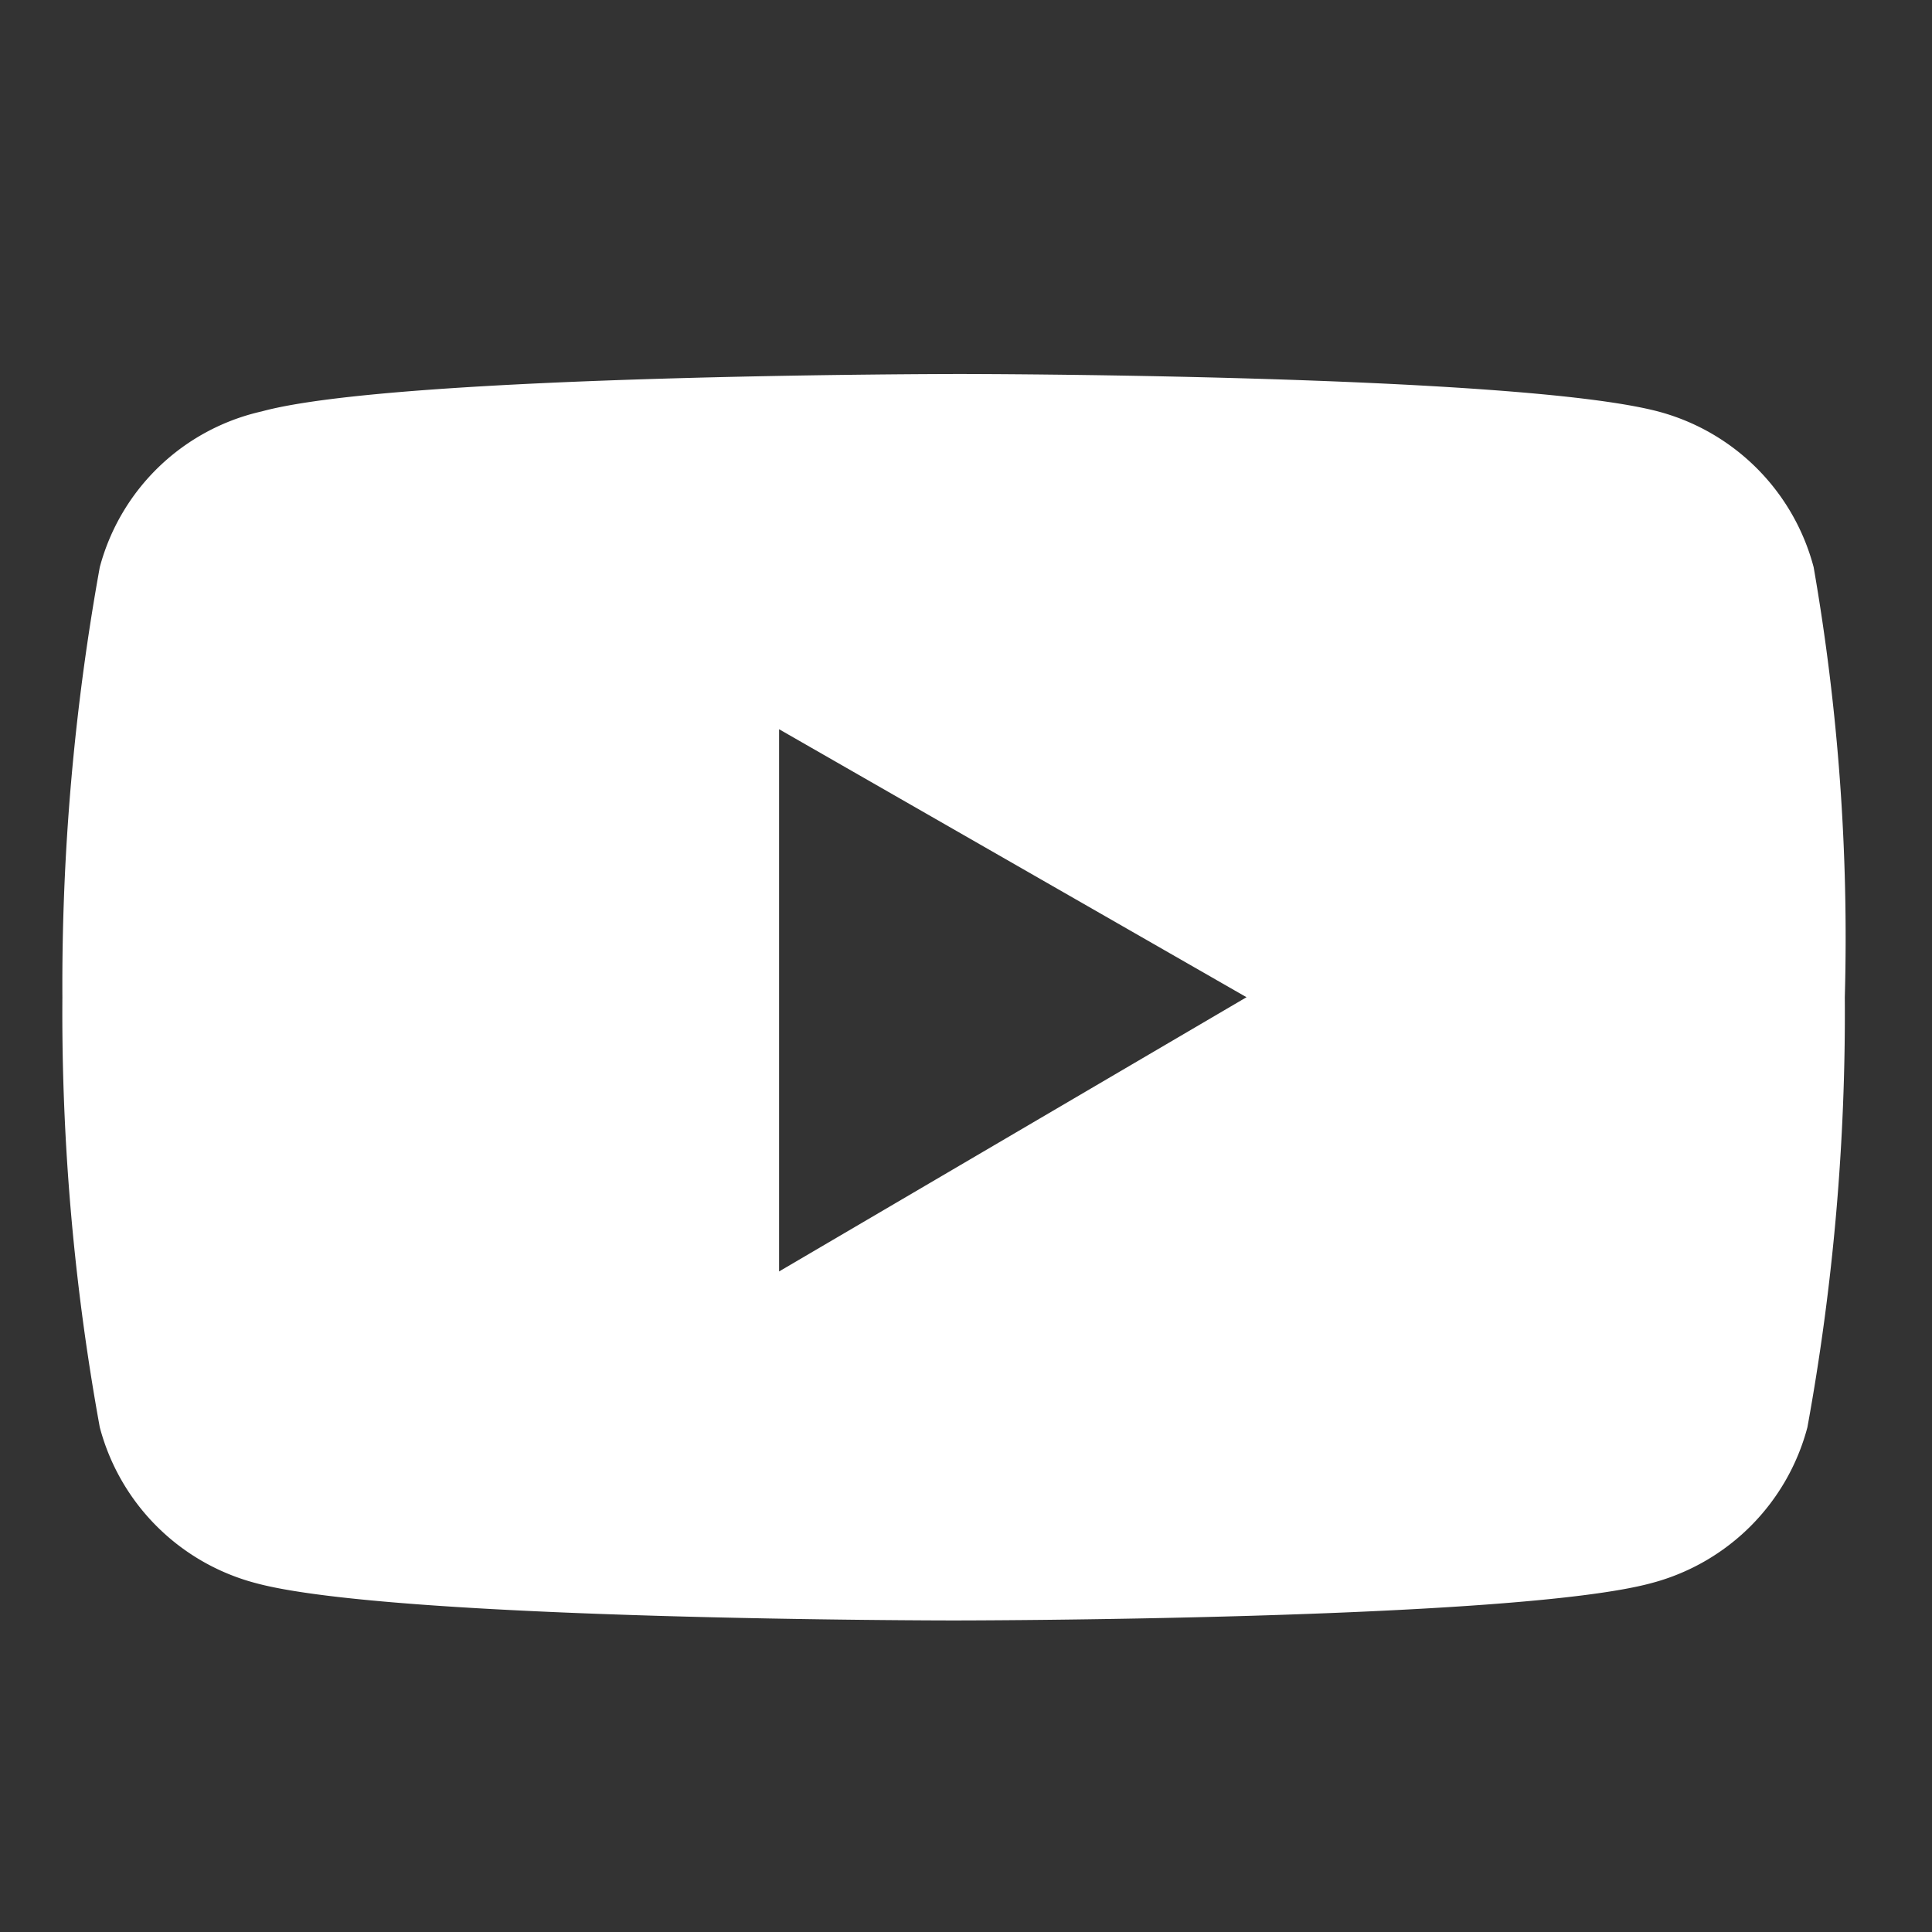
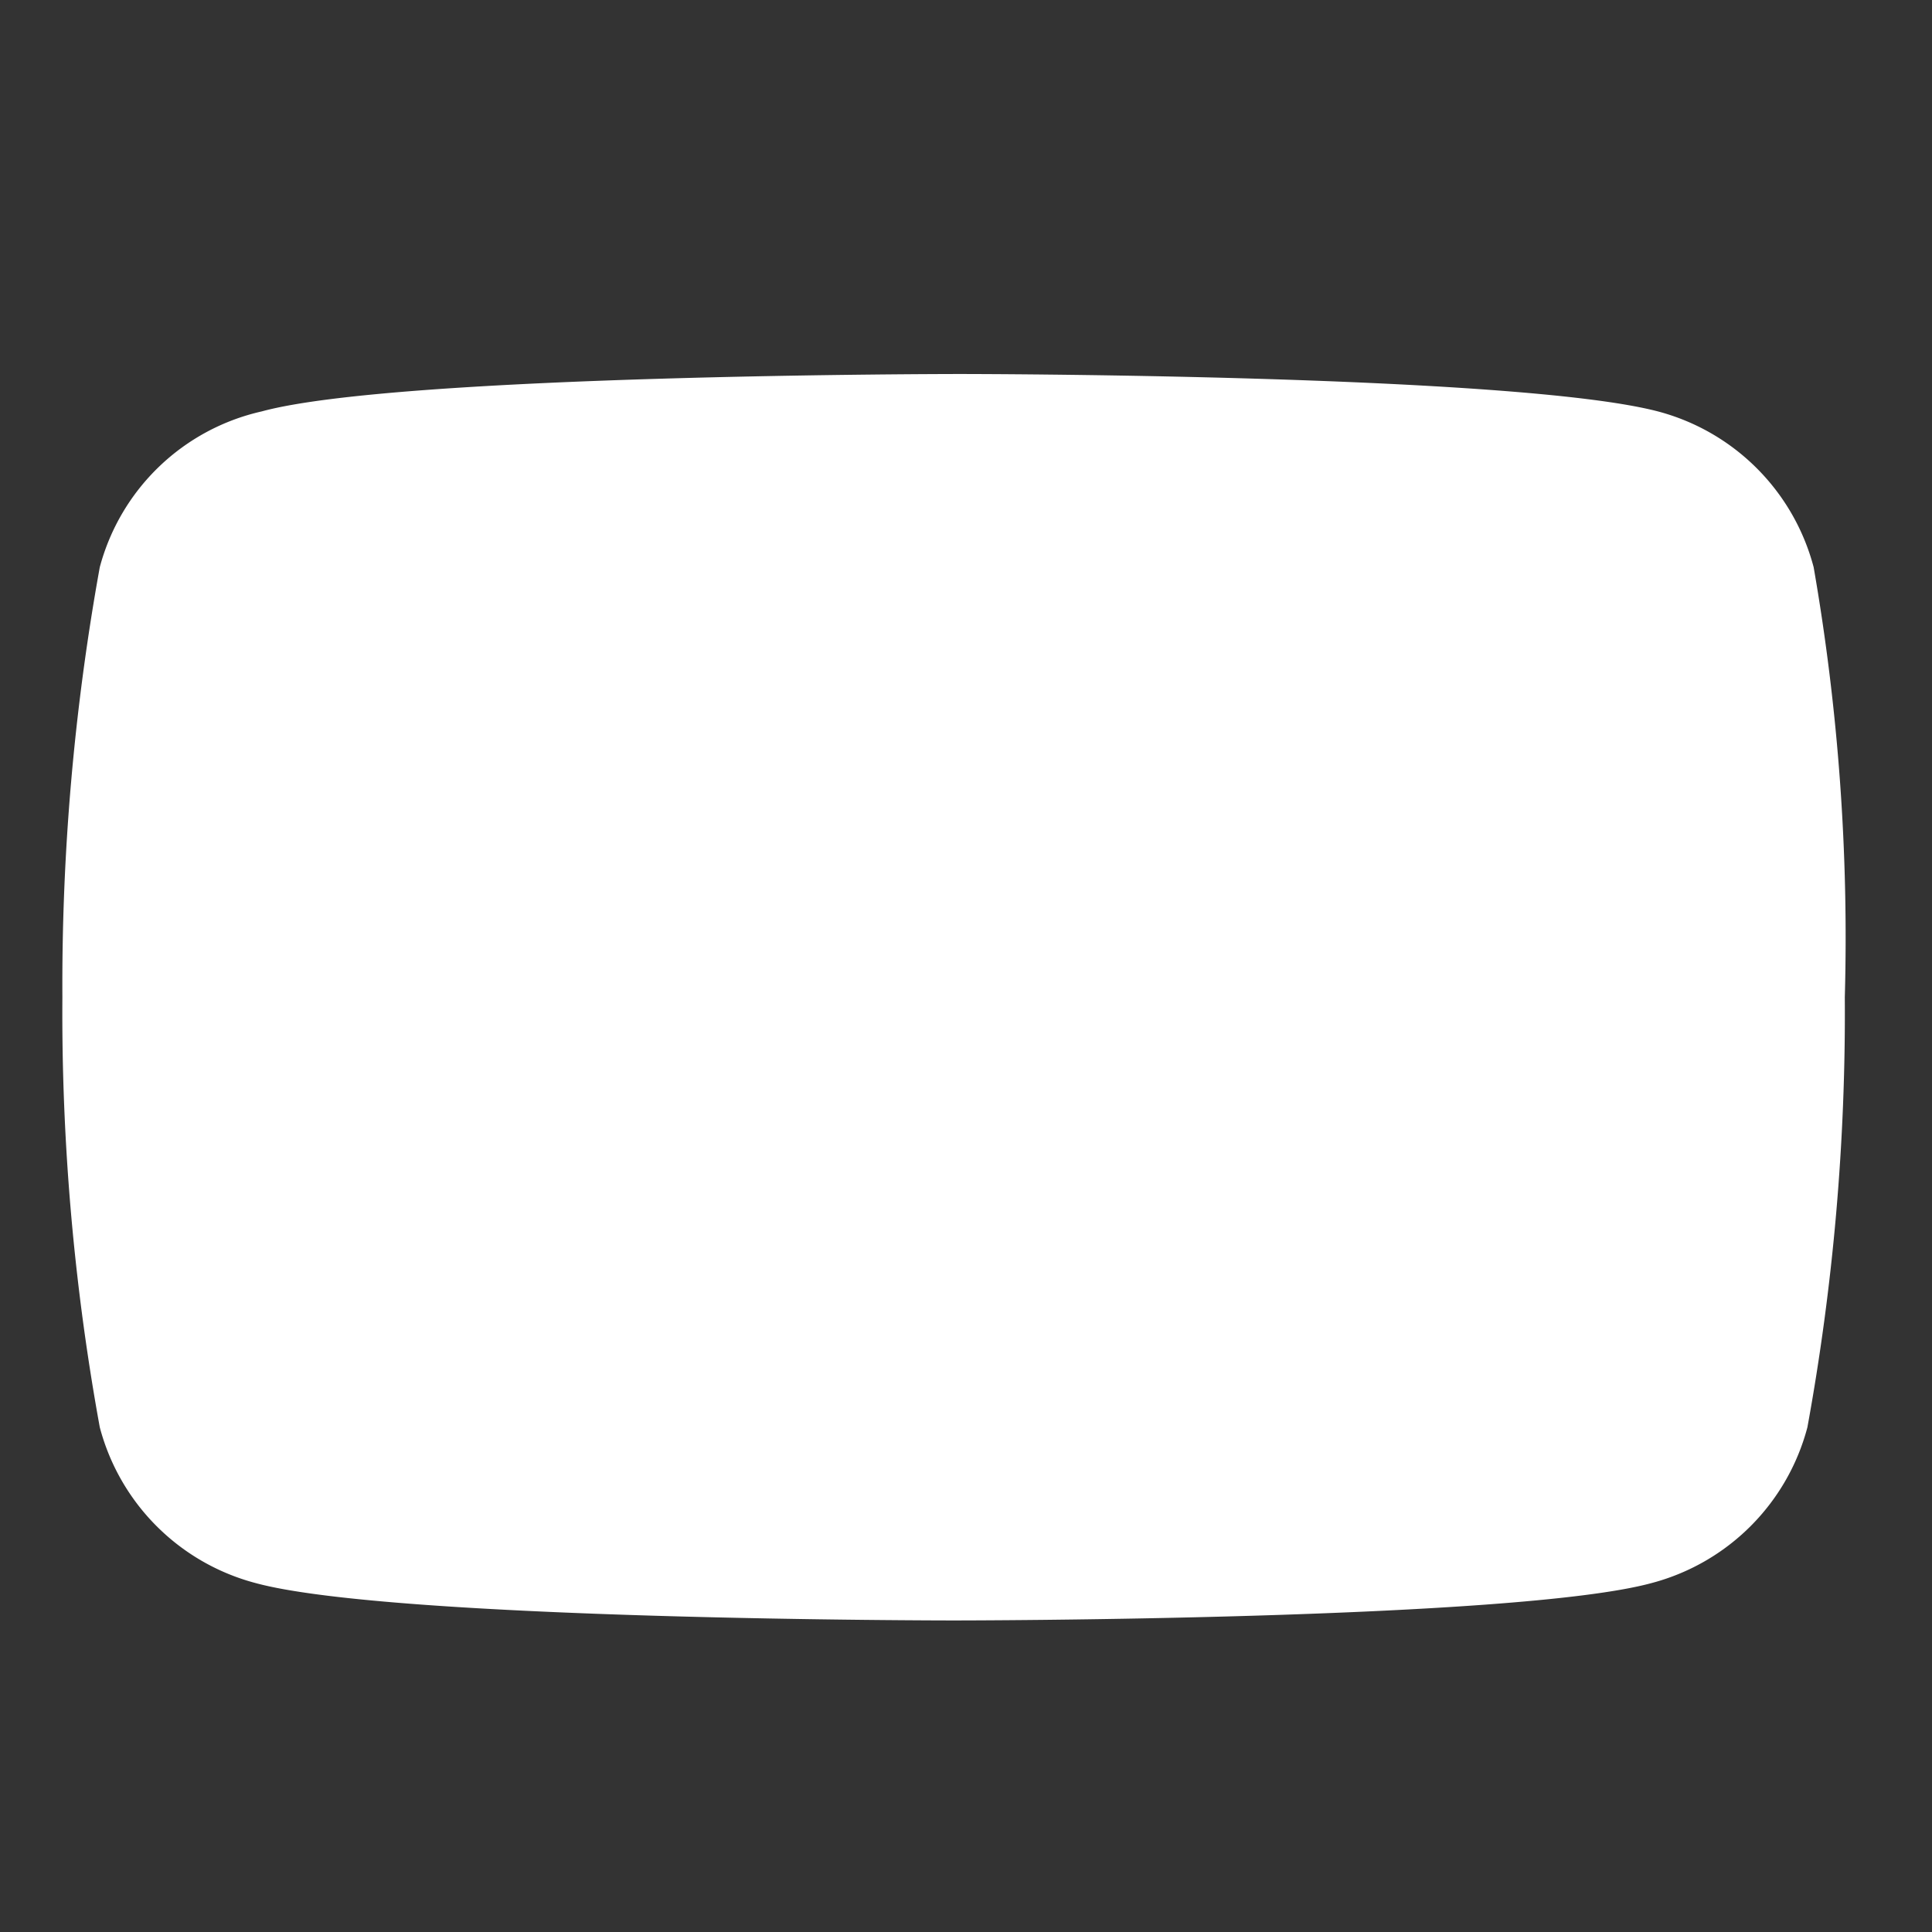
<svg xmlns="http://www.w3.org/2000/svg" viewBox="0 0 31 31">
  <rect x="0" y="0" width="31" height="31" fill="#333333" stroke="none" />
-   <path fill="none" d="M0 0h31v31H0z" />
-   <path d="M29.101 9.101a3.512 3.512 0 0 0-2.5-2.5c-2.3-.6-11.2-.6-11.2-.6s-9 0-11.2.6a3.482 3.482 0 0 0-2.6 2.5 37.624 37.624 0 0 0-.6 6.9 37.037 37.037 0 0 0 .6 6.9 3.512 3.512 0 0 0 2.5 2.5c2.2.6 11.2.6 11.2.6s9 0 11.2-.6a3.512 3.512 0 0 0 2.5-2.5 37.037 37.037 0 0 0 .6-6.9 34.632 34.632 0 0 0-.5-6.9zm-16.6 11.3v-8.7l7.5 4.3z" fill="#fff" />
+   <path d="M29.101 9.101a3.512 3.512 0 0 0-2.5-2.5c-2.3-.6-11.2-.6-11.2-.6s-9 0-11.2.6a3.482 3.482 0 0 0-2.6 2.5 37.624 37.624 0 0 0-.6 6.9 37.037 37.037 0 0 0 .6 6.9 3.512 3.512 0 0 0 2.5 2.5c2.2.6 11.2.6 11.2.6s9 0 11.2-.6a3.512 3.512 0 0 0 2.5-2.5 37.037 37.037 0 0 0 .6-6.9 34.632 34.632 0 0 0-.5-6.9zm-16.6 11.3l7.5 4.3z" fill="#fff" />
</svg>